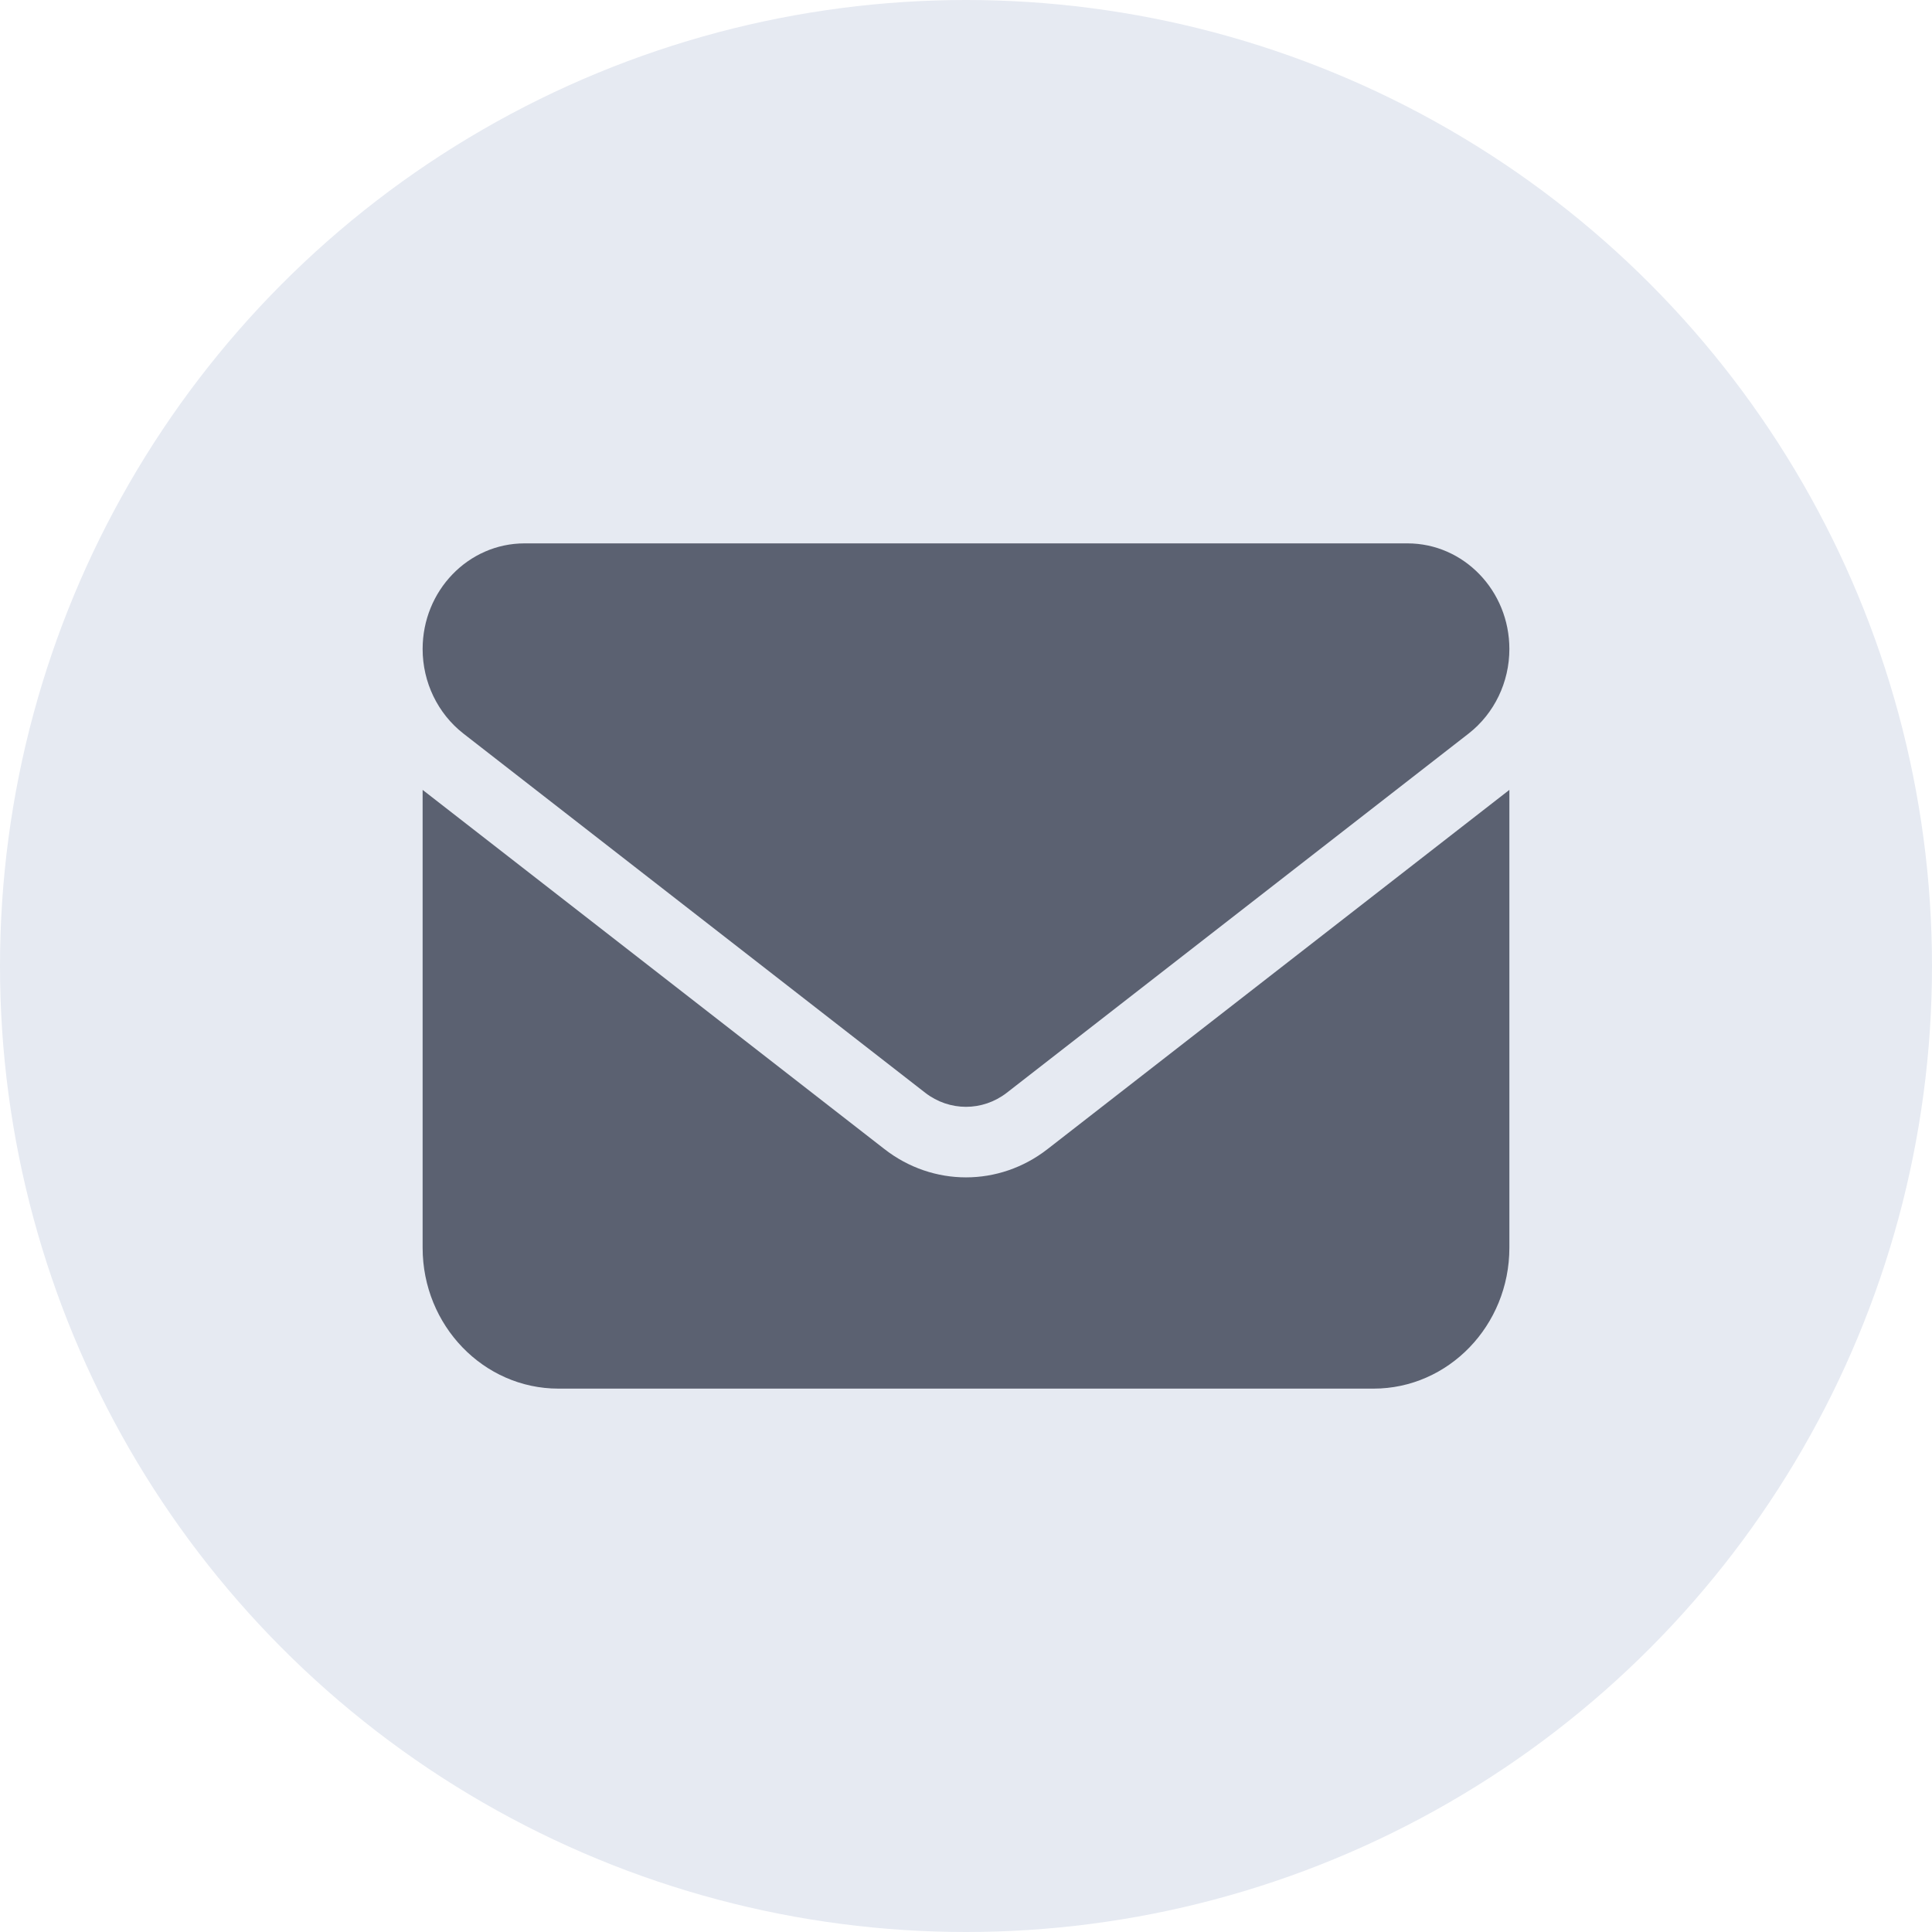
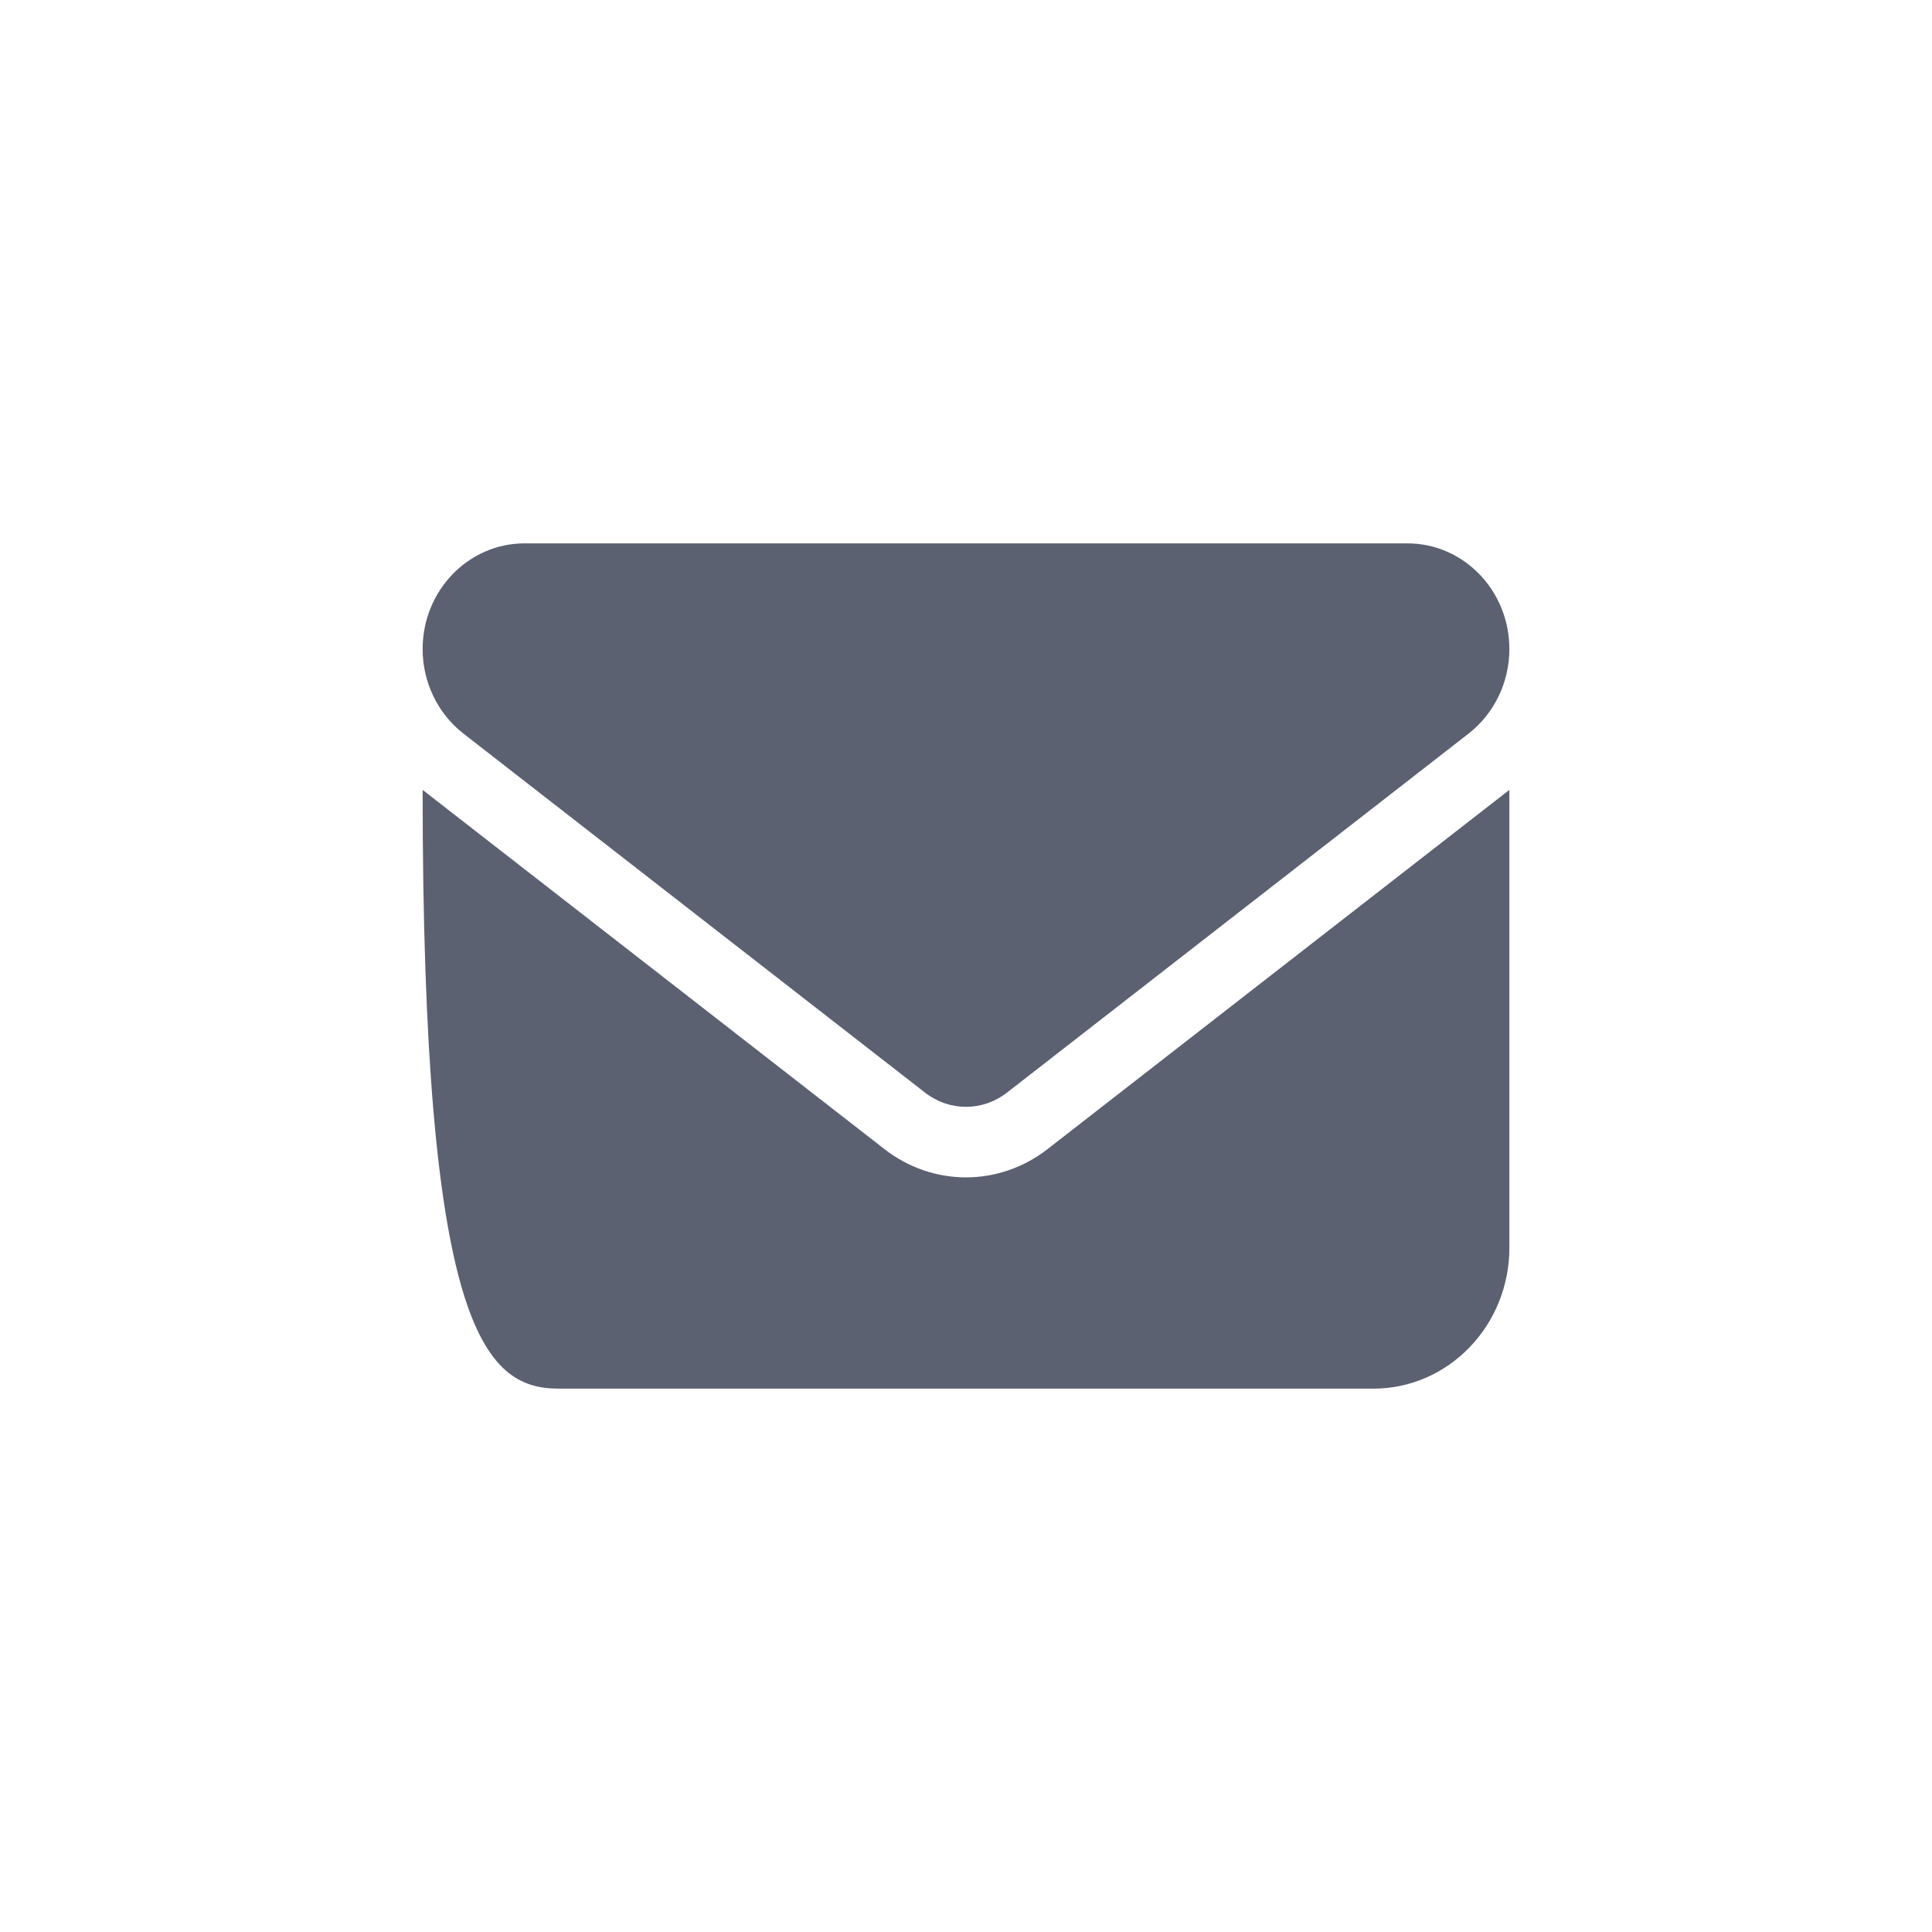
<svg xmlns="http://www.w3.org/2000/svg" width="32" height="32" viewBox="0 0 32 32" fill="none">
-   <circle cx="16" cy="16" r="16" fill="#E6EAF2" />
-   <path d="M8.688 9C7.756 9 7 9.784 7 10.75C7 11.3 7.25 11.818 7.675 12.15L15.325 18.1C15.726 18.41 16.274 18.41 16.675 18.1L24.325 12.15C24.75 11.818 25 11.3 25 10.75C25 9.784 24.244 9 23.312 9H8.688ZM7 13.083V20.667C7 21.954 8.009 23 9.25 23H22.75C23.991 23 25 21.954 25 20.667V13.083L17.35 19.033C16.548 19.657 15.452 19.657 14.65 19.033L7 13.083Z" fill="#5B6171" />
+   <path d="M8.688 9C7.756 9 7 9.784 7 10.75C7 11.3 7.25 11.818 7.675 12.15L15.325 18.1C15.726 18.41 16.274 18.41 16.675 18.1L24.325 12.15C24.75 11.818 25 11.3 25 10.75C25 9.784 24.244 9 23.312 9H8.688ZM7 13.083C7 21.954 8.009 23 9.25 23H22.75C23.991 23 25 21.954 25 20.667V13.083L17.35 19.033C16.548 19.657 15.452 19.657 14.65 19.033L7 13.083Z" fill="#5B6171" />
</svg>